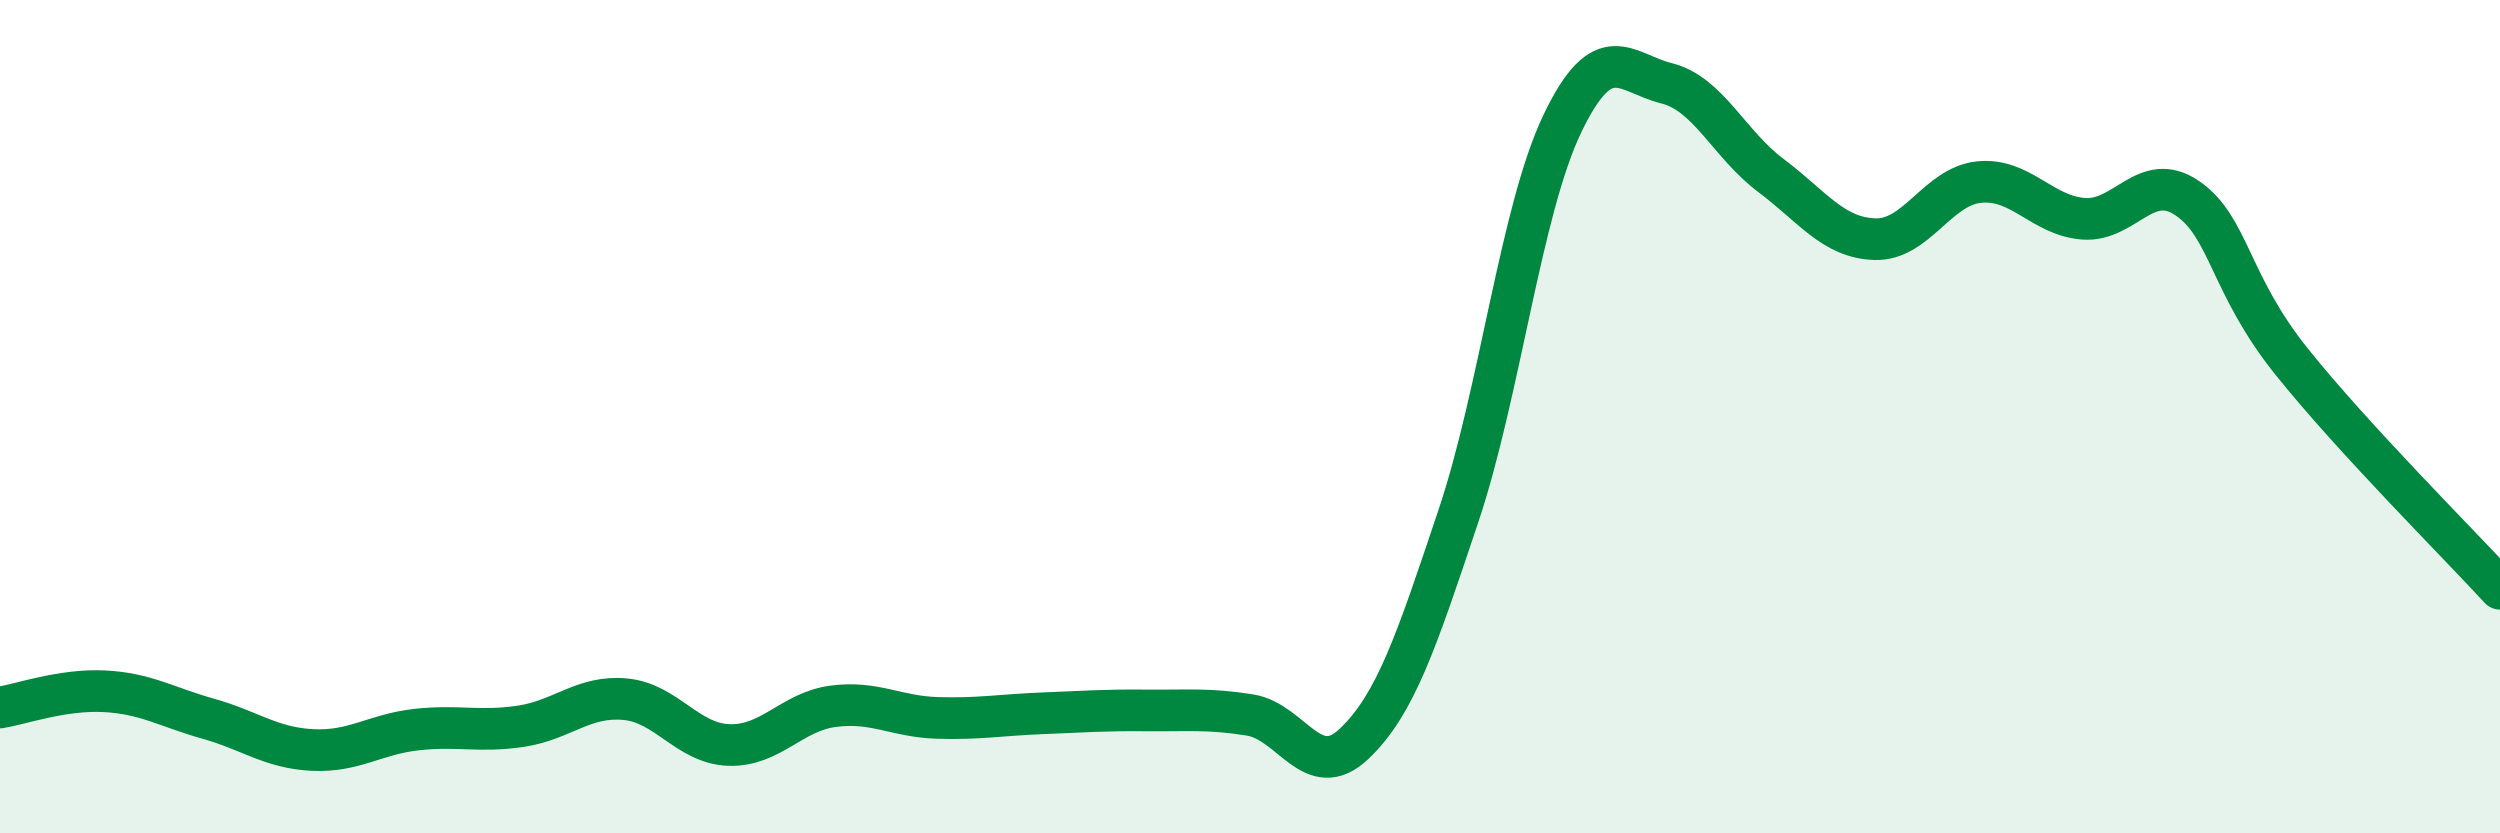
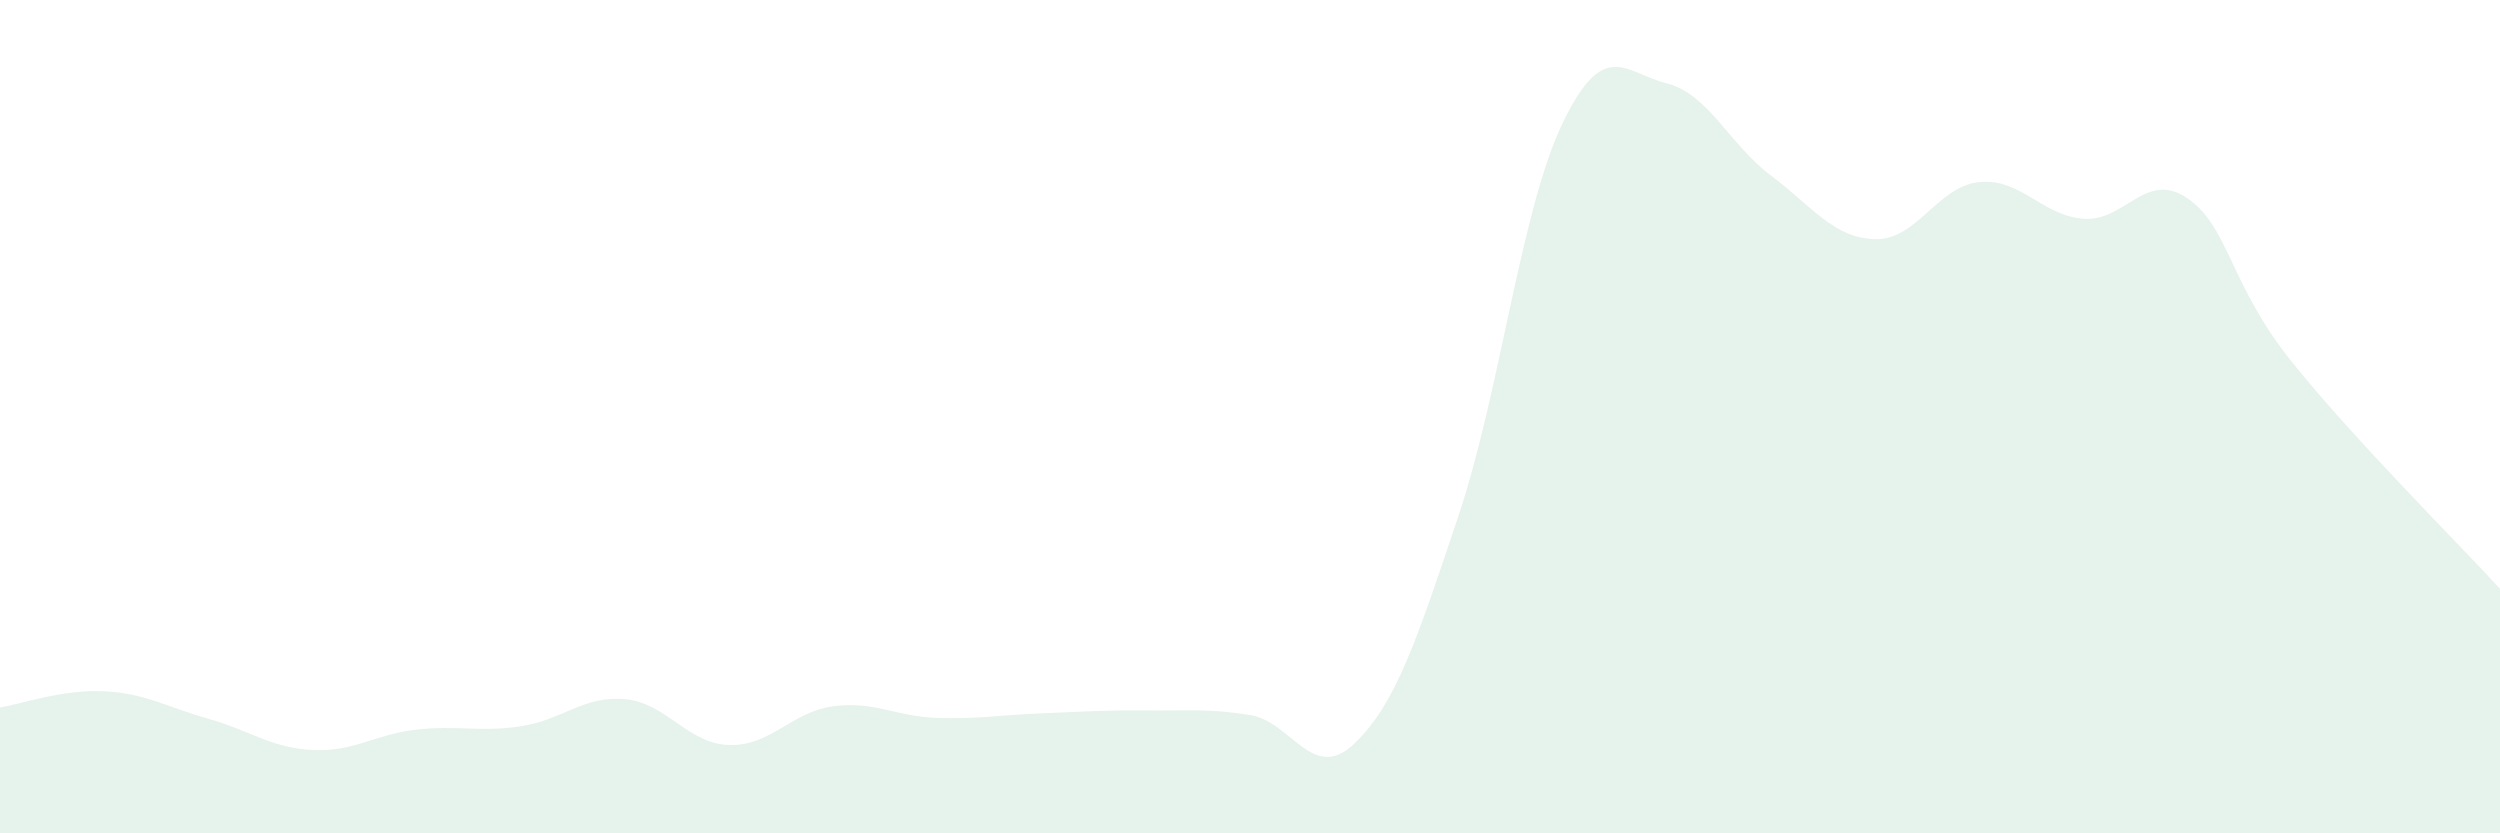
<svg xmlns="http://www.w3.org/2000/svg" width="60" height="20" viewBox="0 0 60 20">
  <path d="M 0,16.98 C 0.5,16.9 1.5,16.54 2.5,16.59 C 3.5,16.64 4,16.97 5,17.25 C 6,17.53 6.5,17.95 7.5,18 C 8.5,18.05 9,17.62 10,17.51 C 11,17.4 11.5,17.58 12.5,17.43 C 13.5,17.28 14,16.69 15,16.78 C 16,16.87 16.5,17.85 17.5,17.88 C 18.5,17.91 19,17.08 20,16.95 C 21,16.82 21.5,17.2 22.5,17.23 C 23.5,17.26 24,17.16 25,17.12 C 26,17.08 26.5,17.04 27.5,17.05 C 28.5,17.06 29,17 30,17.16 C 31,17.32 31.5,18.8 32.5,17.85 C 33.5,16.9 34,15.37 35,12.39 C 36,9.41 36.5,5.04 37.5,2.96 C 38.5,0.88 39,1.75 40,2 C 41,2.25 41.5,3.46 42.5,4.21 C 43.5,4.96 44,5.71 45,5.74 C 46,5.77 46.5,4.47 47.5,4.37 C 48.5,4.27 49,5.17 50,5.25 C 51,5.33 51.5,4.07 52.5,4.76 C 53.5,5.45 53.5,6.81 55,8.68 C 56.5,10.55 59,13.04 60,14.13L60 20L0 20Z" fill="#008740" opacity="0.1" stroke-linecap="round" stroke-linejoin="round" />
-   <path d="M 0,16.98 C 0.5,16.9 1.5,16.54 2.5,16.59 C 3.5,16.64 4,16.97 5,17.25 C 6,17.53 6.5,17.95 7.5,18 C 8.5,18.05 9,17.62 10,17.51 C 11,17.4 11.5,17.58 12.5,17.43 C 13.5,17.28 14,16.69 15,16.78 C 16,16.87 16.5,17.85 17.5,17.88 C 18.5,17.91 19,17.08 20,16.95 C 21,16.82 21.5,17.2 22.5,17.23 C 23.5,17.26 24,17.16 25,17.12 C 26,17.08 26.5,17.04 27.5,17.05 C 28.5,17.06 29,17 30,17.16 C 31,17.32 31.5,18.8 32.5,17.85 C 33.5,16.9 34,15.37 35,12.39 C 36,9.41 36.5,5.04 37.5,2.96 C 38.5,0.88 39,1.75 40,2 C 41,2.25 41.5,3.46 42.5,4.21 C 43.5,4.96 44,5.71 45,5.74 C 46,5.77 46.5,4.47 47.5,4.37 C 48.5,4.27 49,5.17 50,5.25 C 51,5.33 51.5,4.07 52.5,4.76 C 53.5,5.45 53.5,6.81 55,8.68 C 56.5,10.55 59,13.04 60,14.13" stroke="#008740" stroke-width="1" fill="none" stroke-linecap="round" stroke-linejoin="round" />
</svg>